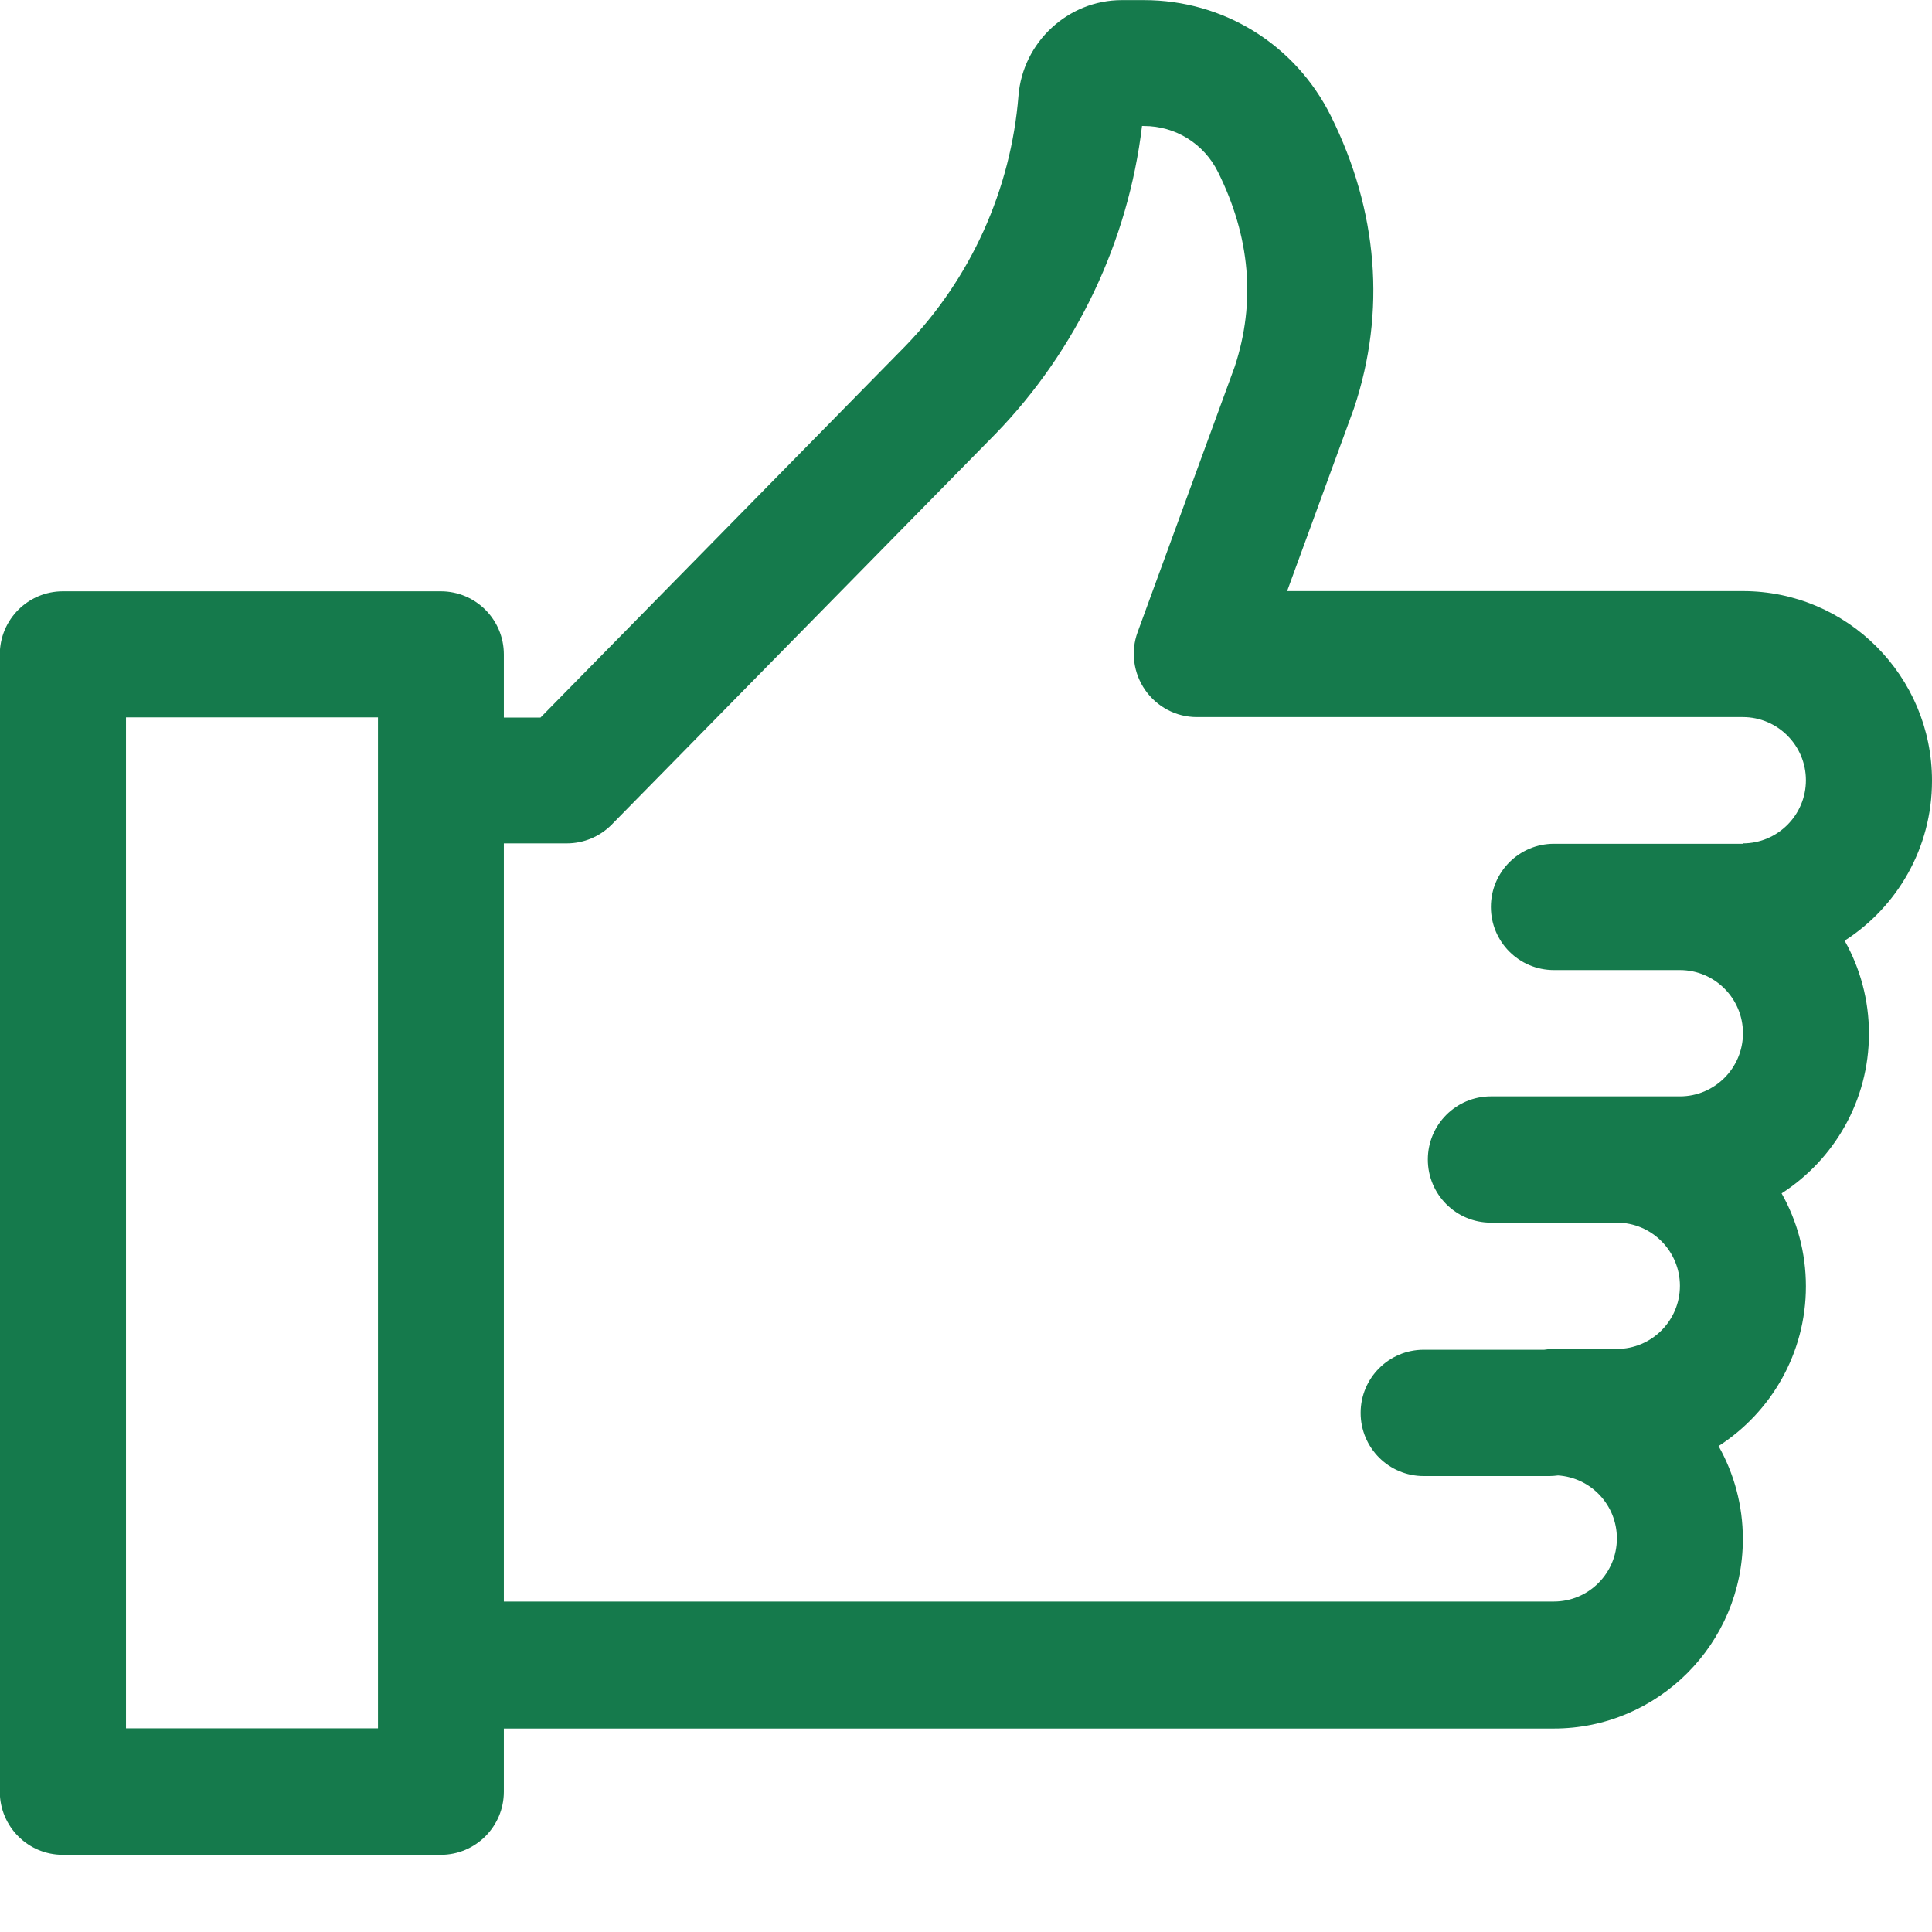
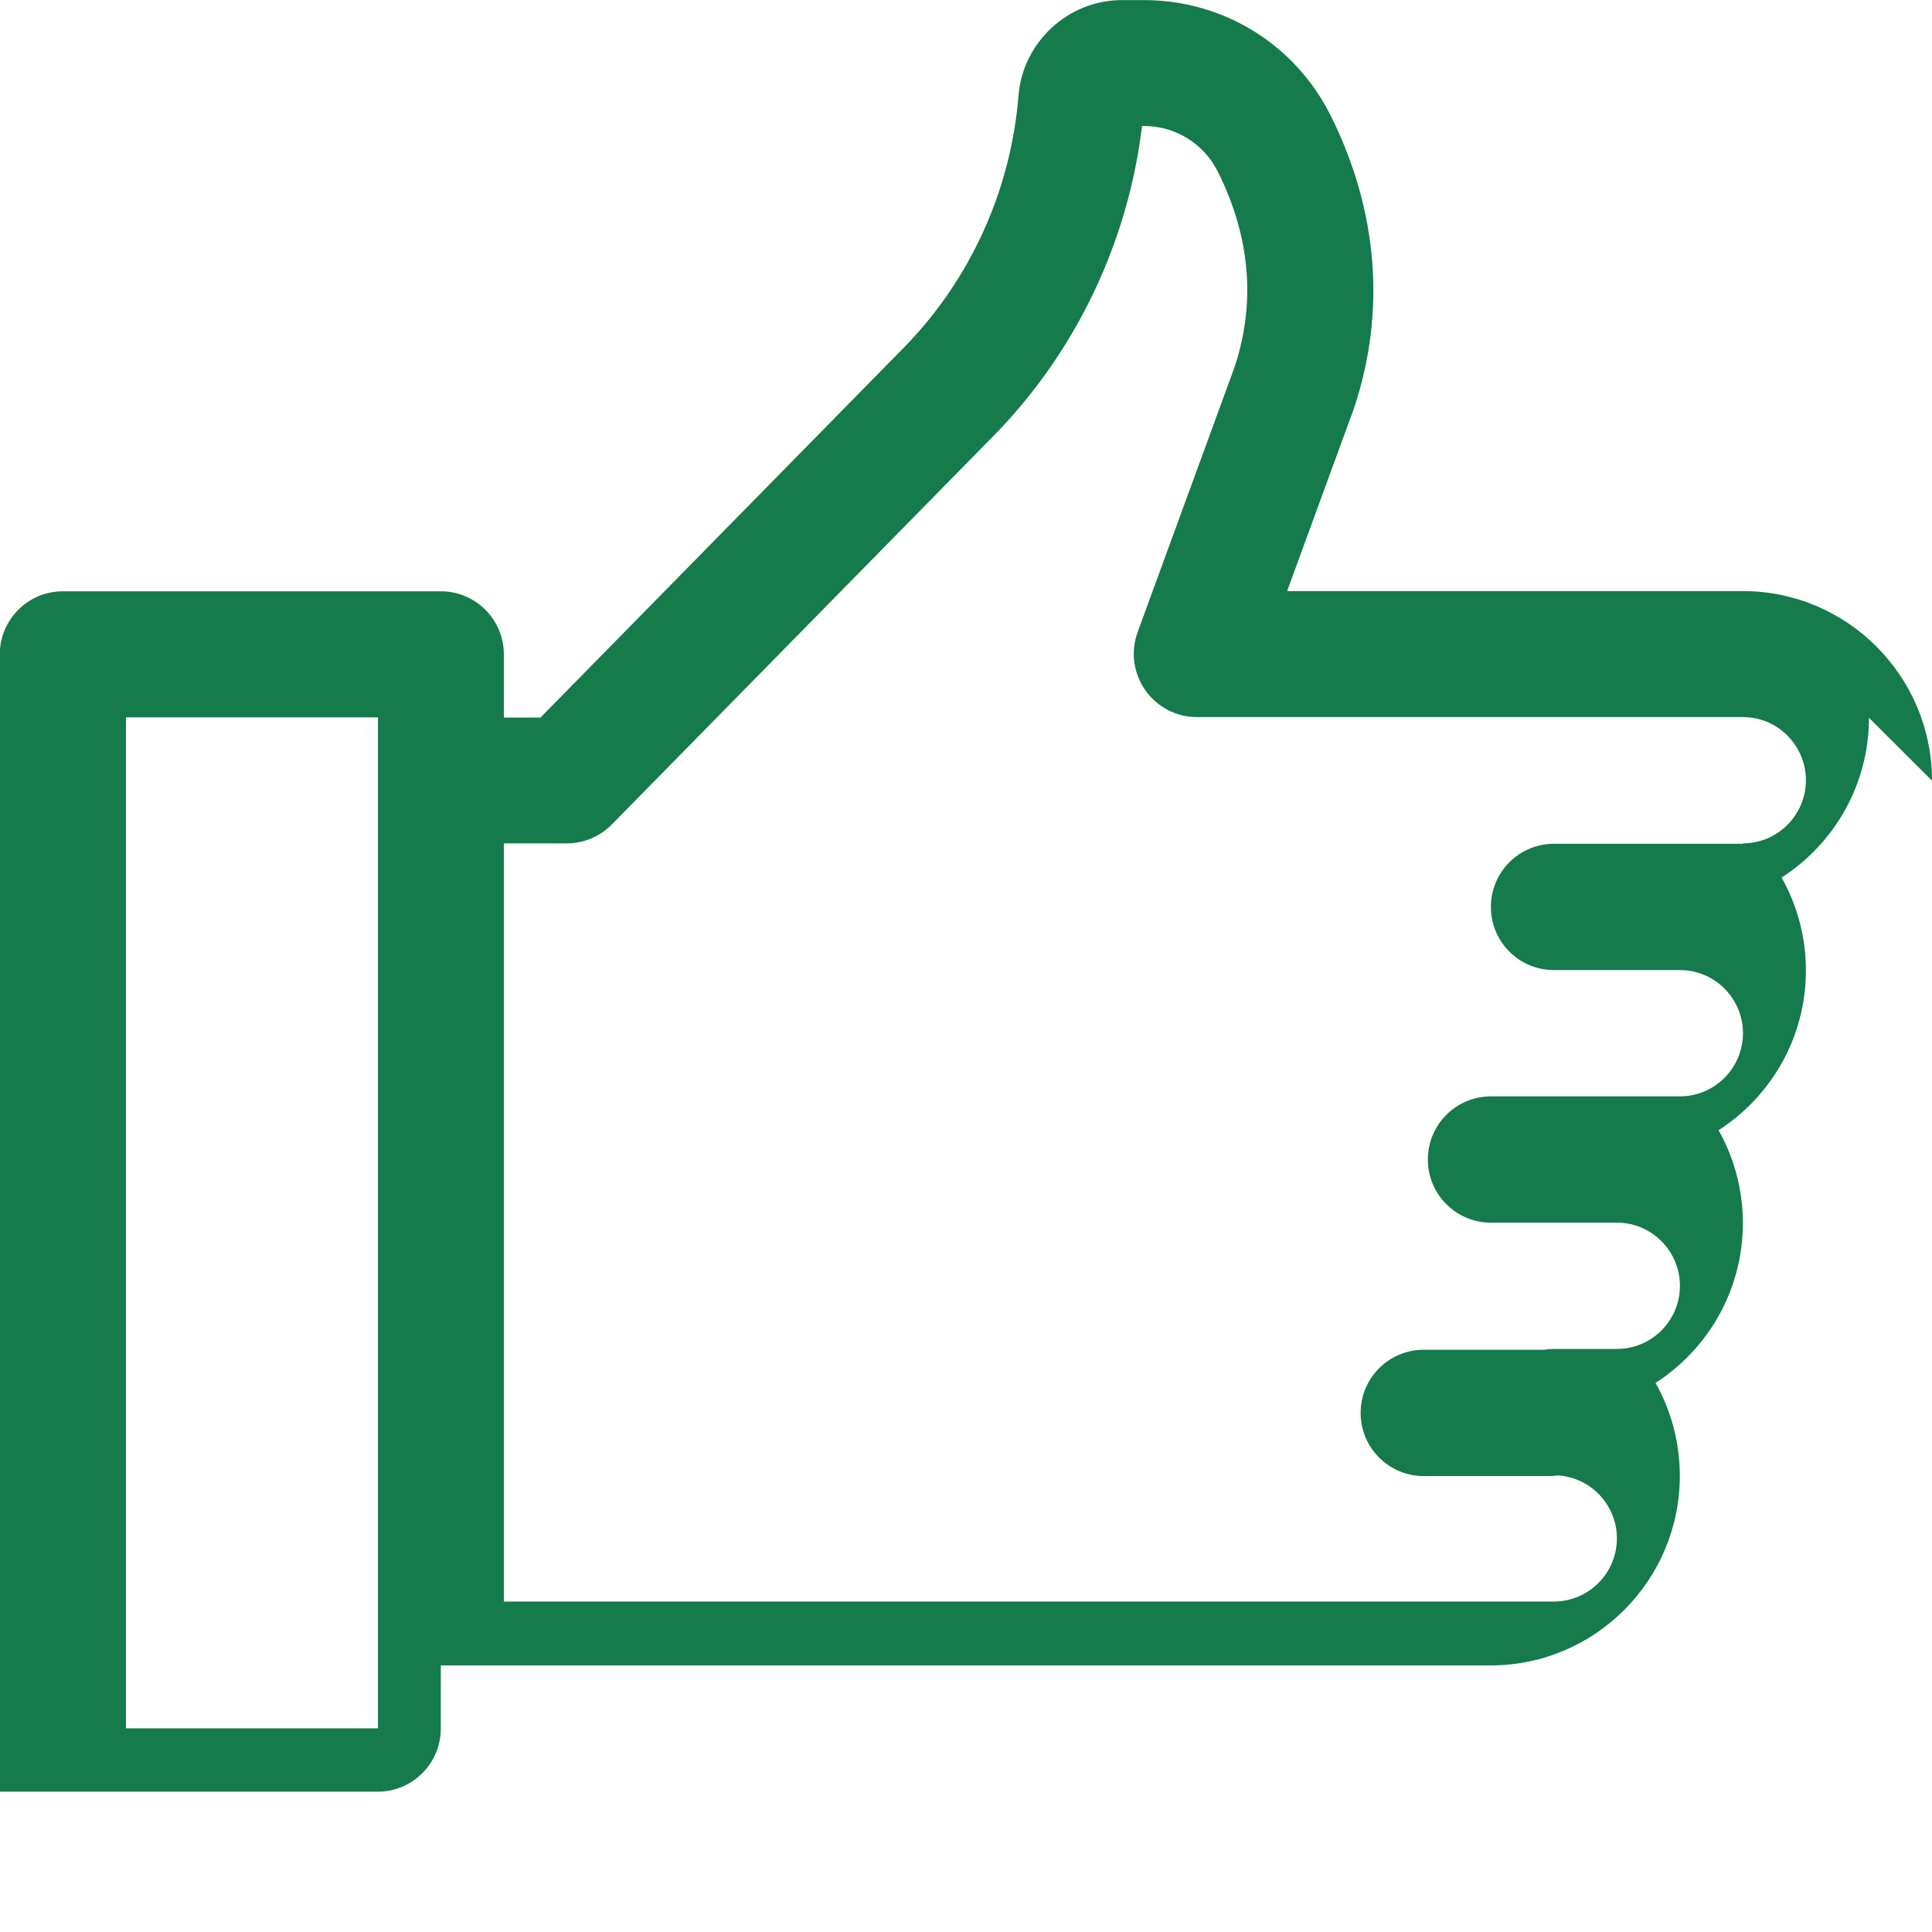
<svg xmlns="http://www.w3.org/2000/svg" fill="none" height="19" viewBox="0 0 19 19" width="19">
-   <path d="m19 7.677c0-1.028-.834-1.864-1.859-1.864h-4.483l.653-1.785c.002-.006.004-.011.006-.017.315-.946.235-1.939-.229-2.871-.35-.703-1.055-1.139-1.838-1.139h-.218c-.527 0-.974.413-1.016.941-.074.922-.468 1.796-1.111 2.46l-3.59 3.655h-.36v-.621c0-.343-.277-.621-.62-.621h-3.717c-.342 0-.62.278-.62.621v11.184c0 .343.277.621.62.621h3.717c.342 0 .62-.278.62-.621v-.621h10.326c1.025 0 1.859-.836 1.859-1.864 0-.332-.087-.644-.239-.914.516-.332.859-.912.859-1.571 0-.332-.087-.644-.239-.914.516-.332.859-.912.859-1.571 0-.332-.087-.644-.239-.914.516-.331.859-.912.859-1.571zm-15.283 0v8.699.621h-2.478v-9.942h2.478zm13.424.621h-.62-1.239c-.342 0-.62.278-.62.621s.277.621.62.621h1.239c.342 0 .62.279.62.621s-.278.621-.62.621h-.62-1.239c-.342 0-.62.278-.62.621 0 .343.277.621.62.621h1.239c.342 0 .62.279.62.621 0 .343-.278.621-.62.621h-.62c-.033 0-.064.003-.095.008h-1.185c-.342 0-.62.278-.62.621 0 .343.277.621.62.621h1.239c.028 0 .055-.003.082-.006.323.021.579.29.579.619 0 .343-.278.621-.62.621h-10.326v-7.456h.62c.166 0 .325-.067.441-.185l3.774-3.842c.001-.001.002-.002.003-.003.796-.822 1.302-1.89 1.438-3.025h.018c.311 0 .59.173.729.452.317.637.373 1.281.165 1.914l-.955 2.611c-.07.191-.042.403.074.57.116.166.305.266.508.266h5.37c.342 0 .62.279.62.621s-.278.621-.62.621z" fill="#157a4c" />
+   <path d="m19 7.677c0-1.028-.834-1.864-1.859-1.864h-4.483l.653-1.785c.002-.006.004-.011.006-.017.315-.946.235-1.939-.229-2.871-.35-.703-1.055-1.139-1.838-1.139h-.218c-.527 0-.974.413-1.016.941-.074.922-.468 1.796-1.111 2.46l-3.59 3.655h-.36v-.621c0-.343-.277-.621-.62-.621h-3.717c-.342 0-.62.278-.62.621v11.184h3.717c.342 0 .62-.278.62-.621v-.621h10.326c1.025 0 1.859-.836 1.859-1.864 0-.332-.087-.644-.239-.914.516-.332.859-.912.859-1.571 0-.332-.087-.644-.239-.914.516-.332.859-.912.859-1.571 0-.332-.087-.644-.239-.914.516-.331.859-.912.859-1.571zm-15.283 0v8.699.621h-2.478v-9.942h2.478zm13.424.621h-.62-1.239c-.342 0-.62.278-.62.621s.277.621.62.621h1.239c.342 0 .62.279.62.621s-.278.621-.62.621h-.62-1.239c-.342 0-.62.278-.62.621 0 .343.277.621.62.621h1.239c.342 0 .62.279.62.621 0 .343-.278.621-.62.621h-.62c-.033 0-.064.003-.095.008h-1.185c-.342 0-.62.278-.62.621 0 .343.277.621.62.621h1.239c.028 0 .055-.003.082-.006.323.021.579.29.579.619 0 .343-.278.621-.62.621h-10.326v-7.456h.62c.166 0 .325-.067.441-.185l3.774-3.842c.001-.001.002-.002.003-.003.796-.822 1.302-1.89 1.438-3.025h.018c.311 0 .59.173.729.452.317.637.373 1.281.165 1.914l-.955 2.611c-.07.191-.042.403.074.57.116.166.305.266.508.266h5.37c.342 0 .62.279.62.621s-.278.621-.62.621z" fill="#157a4c" />
</svg>